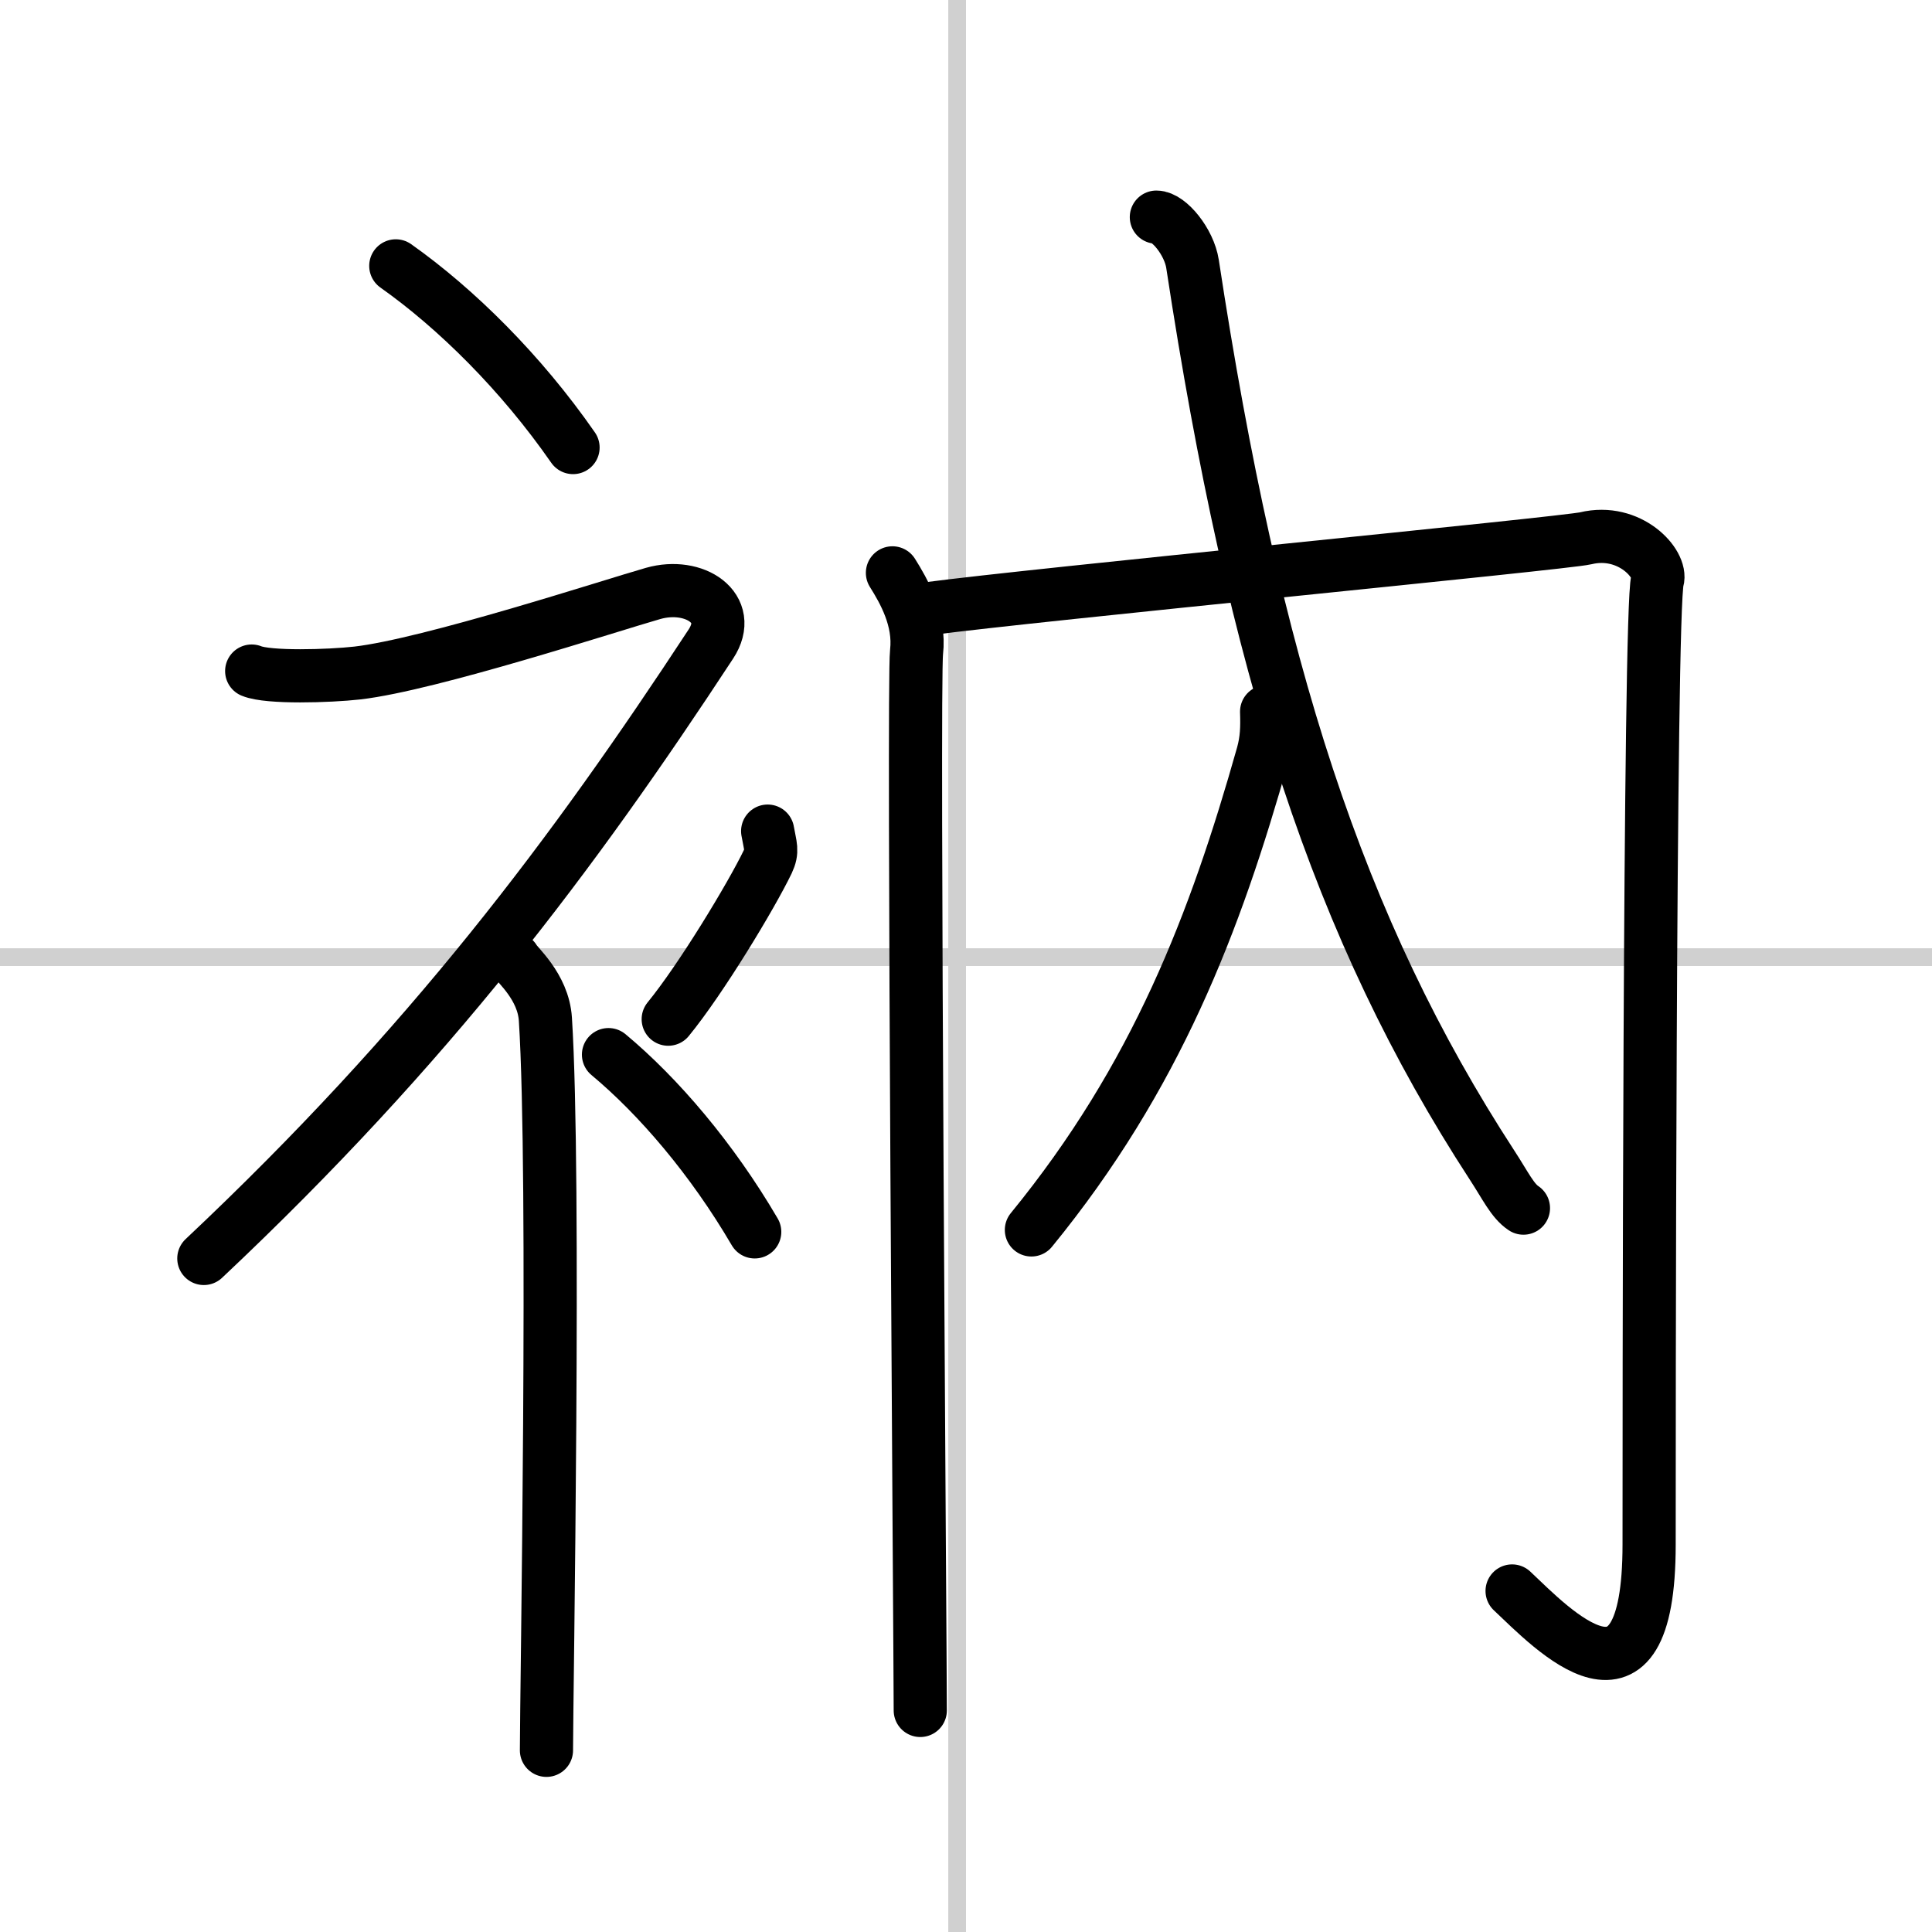
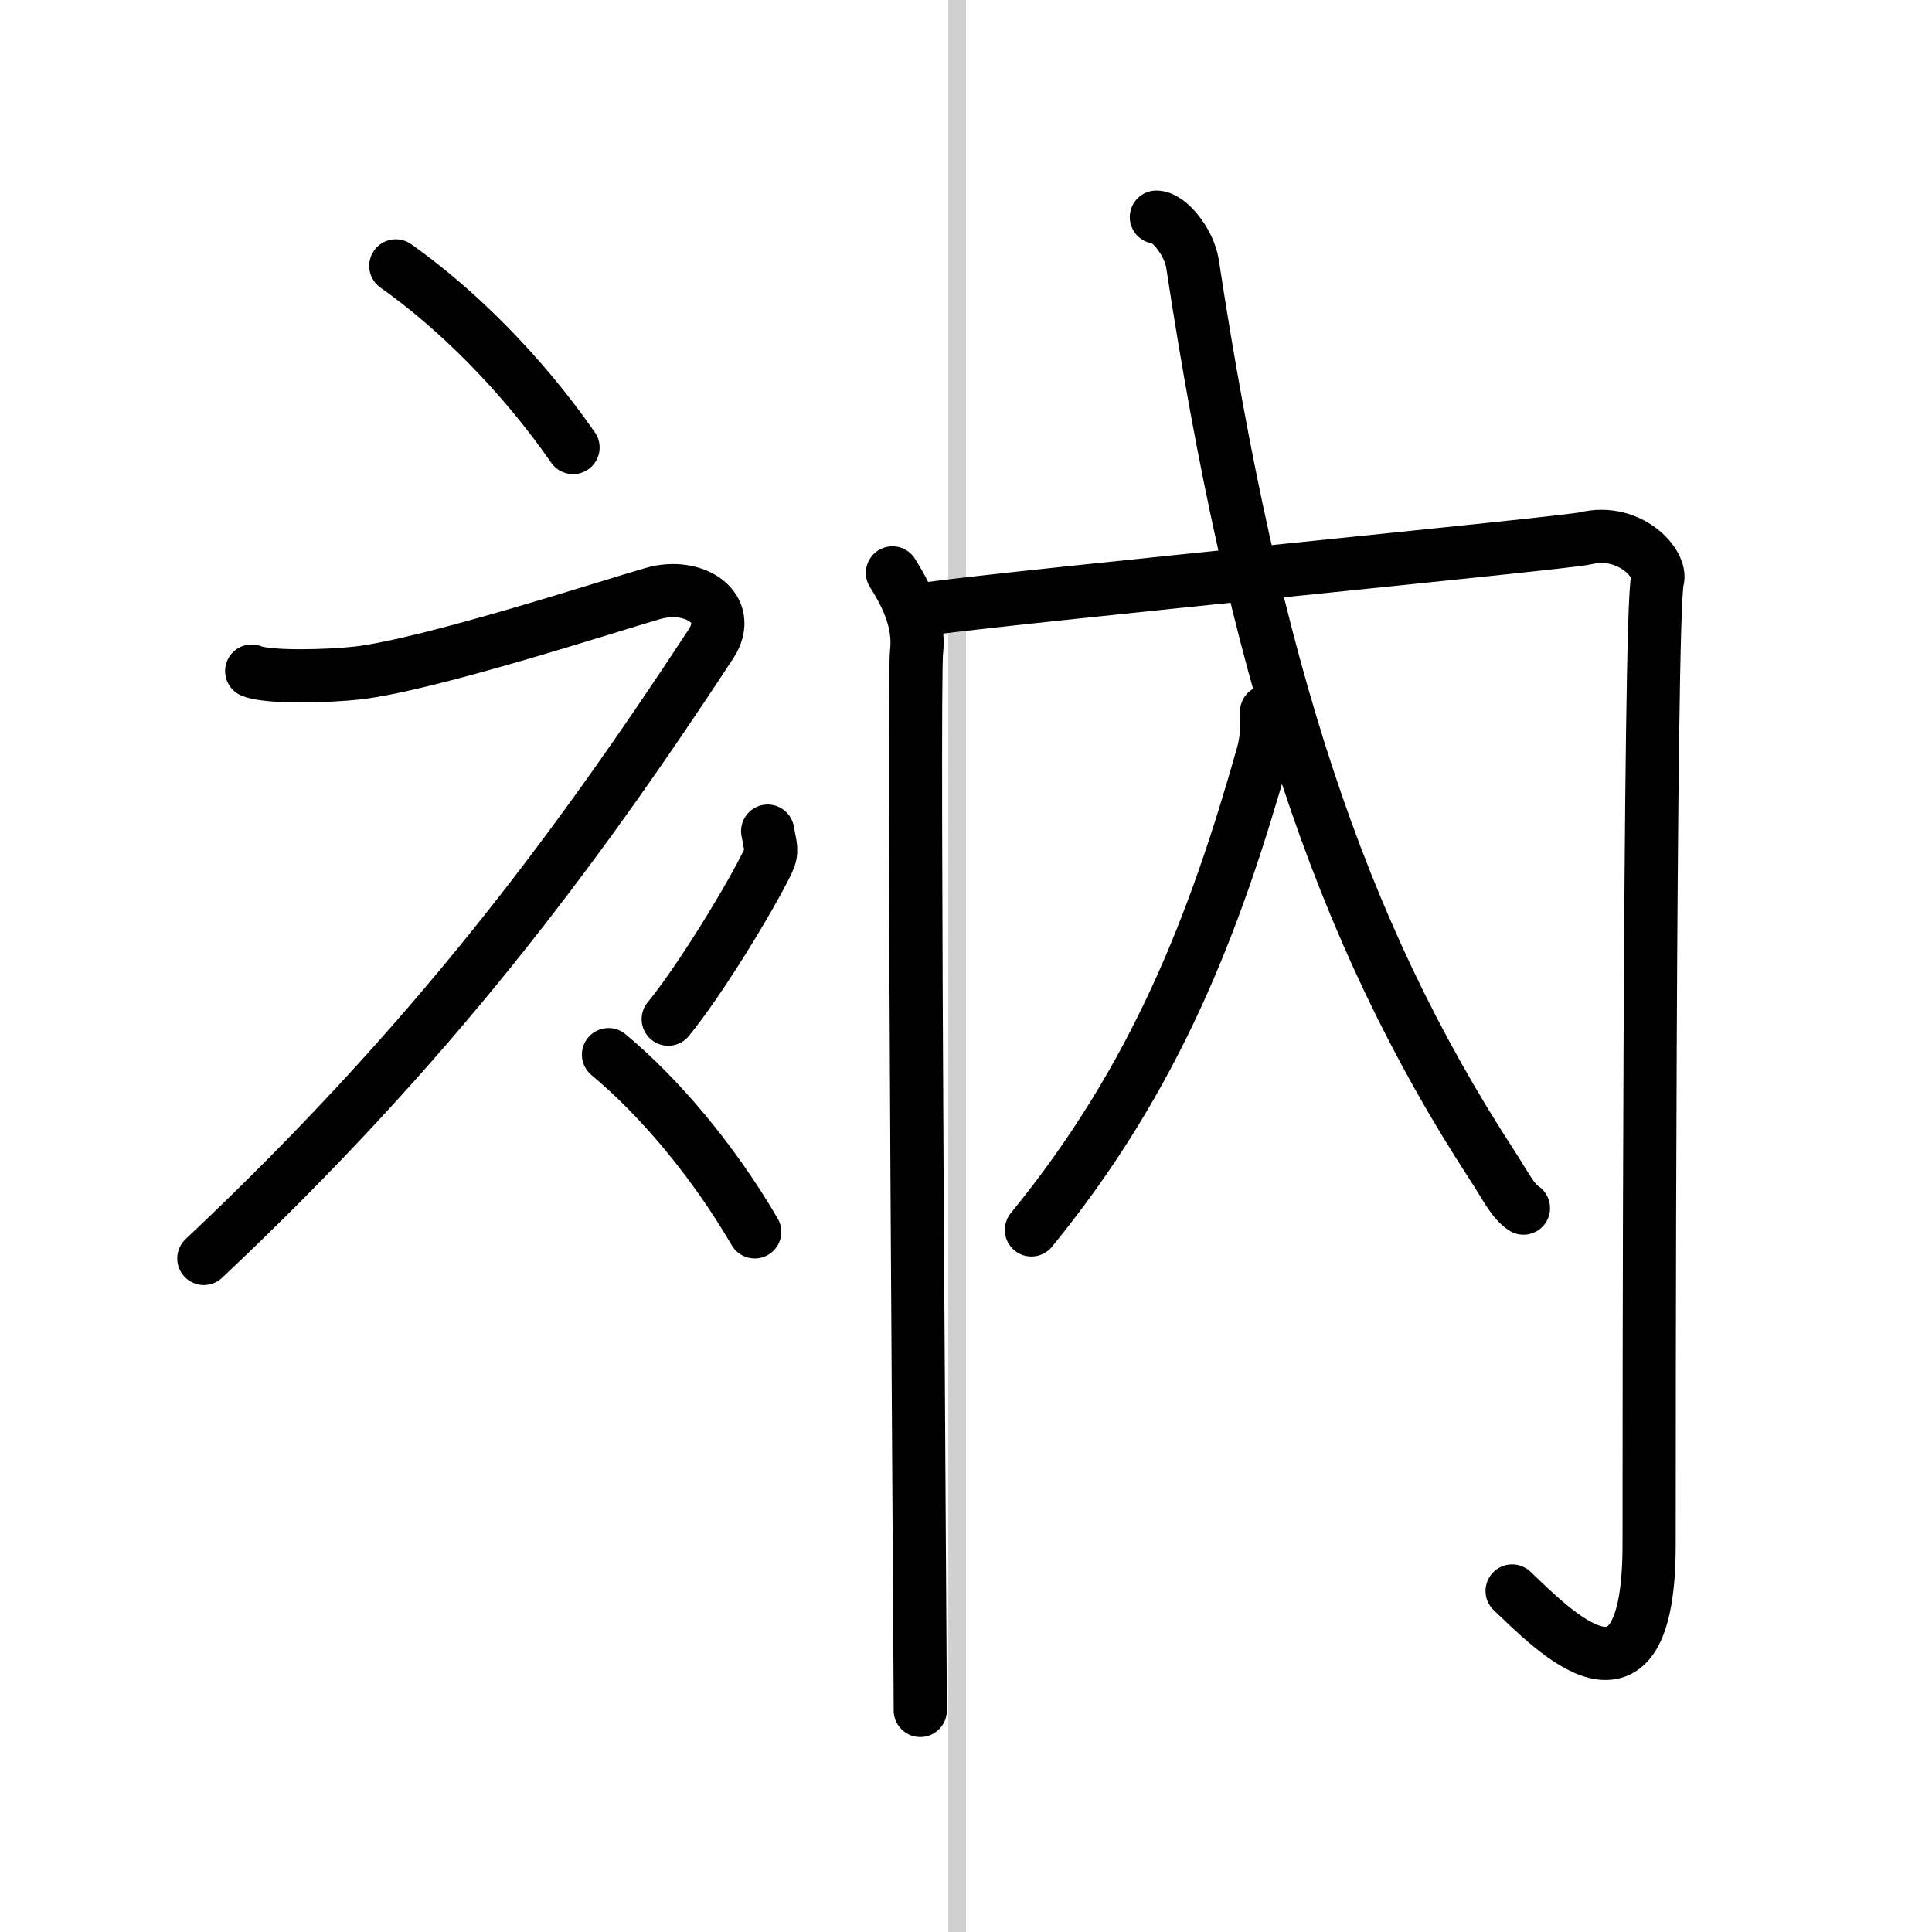
<svg xmlns="http://www.w3.org/2000/svg" width="400" height="400" viewBox="0 0 109 109">
  <rect x="0" y="0" width="109" height="109" fill="#808080" stroke="none" />
  <g fill="none" stroke="#000" stroke-linecap="round" stroke-linejoin="round" stroke-width="3">
    <rect width="100%" height="100%" fill="#fff" stroke="#fff" />
    <line x1="54" x2="54" y2="109" stroke="#d0d0d0" stroke-width="1" />
-     <line x2="109" y1="54" y2="54" stroke="#d0d0d0" stroke-width="1" />
    <path d="m22.33 15c3.41 2.41 7.07 6.03 10 10.25" />
    <path d="M14.2,37.86c0.94,0.39,4.36,0.29,5.96,0.11c4.09-0.47,14.37-3.83,16.69-4.49c2.33-0.66,4.58,0.83,3.26,2.85C32.36,48.15,24.25,59,11.5,71" />
-     <path d="m29 54.11c0.12 0.29 1.65 1.53 1.77 3.39 0.57 8.93 0.06 38.2 0.06 41.25" />
    <path d="m43.31 46.89c0.15 0.87 0.3 1.1 0 1.74-0.92 1.91-3.76 6.61-5.61 8.87" />
    <path d="m34.33 59.5c2.82 2.35 5.84 5.88 8.25 10" />
    <path d="m50.35 32.32c0.64 1.02 1.57 2.64 1.36 4.47s0.21 56.66 0.21 59.71" />
    <path d="m52.37 34.34c5.92-0.79 35.92-3.69 37.09-3.97 2.49-0.6 4.33 1.45 4.05 2.38-0.47 1.59-0.47 49.82-0.47 54.39 0 10.56-5.46 4.76-7.73 2.62" />
    <path d="m71.46 40.15c0.03 0.9 0.01 1.59-0.22 2.42-2.67 9.45-5.99 18.18-13.05 26.82" />
    <path d="m65.24 12.25c0.71 0 1.85 1.4 2.04 2.64 3.47 22.77 8.24 37.54 16.89 50.83 0.77 1.18 1.16 2.03 1.78 2.44" />
  </g>
</svg>